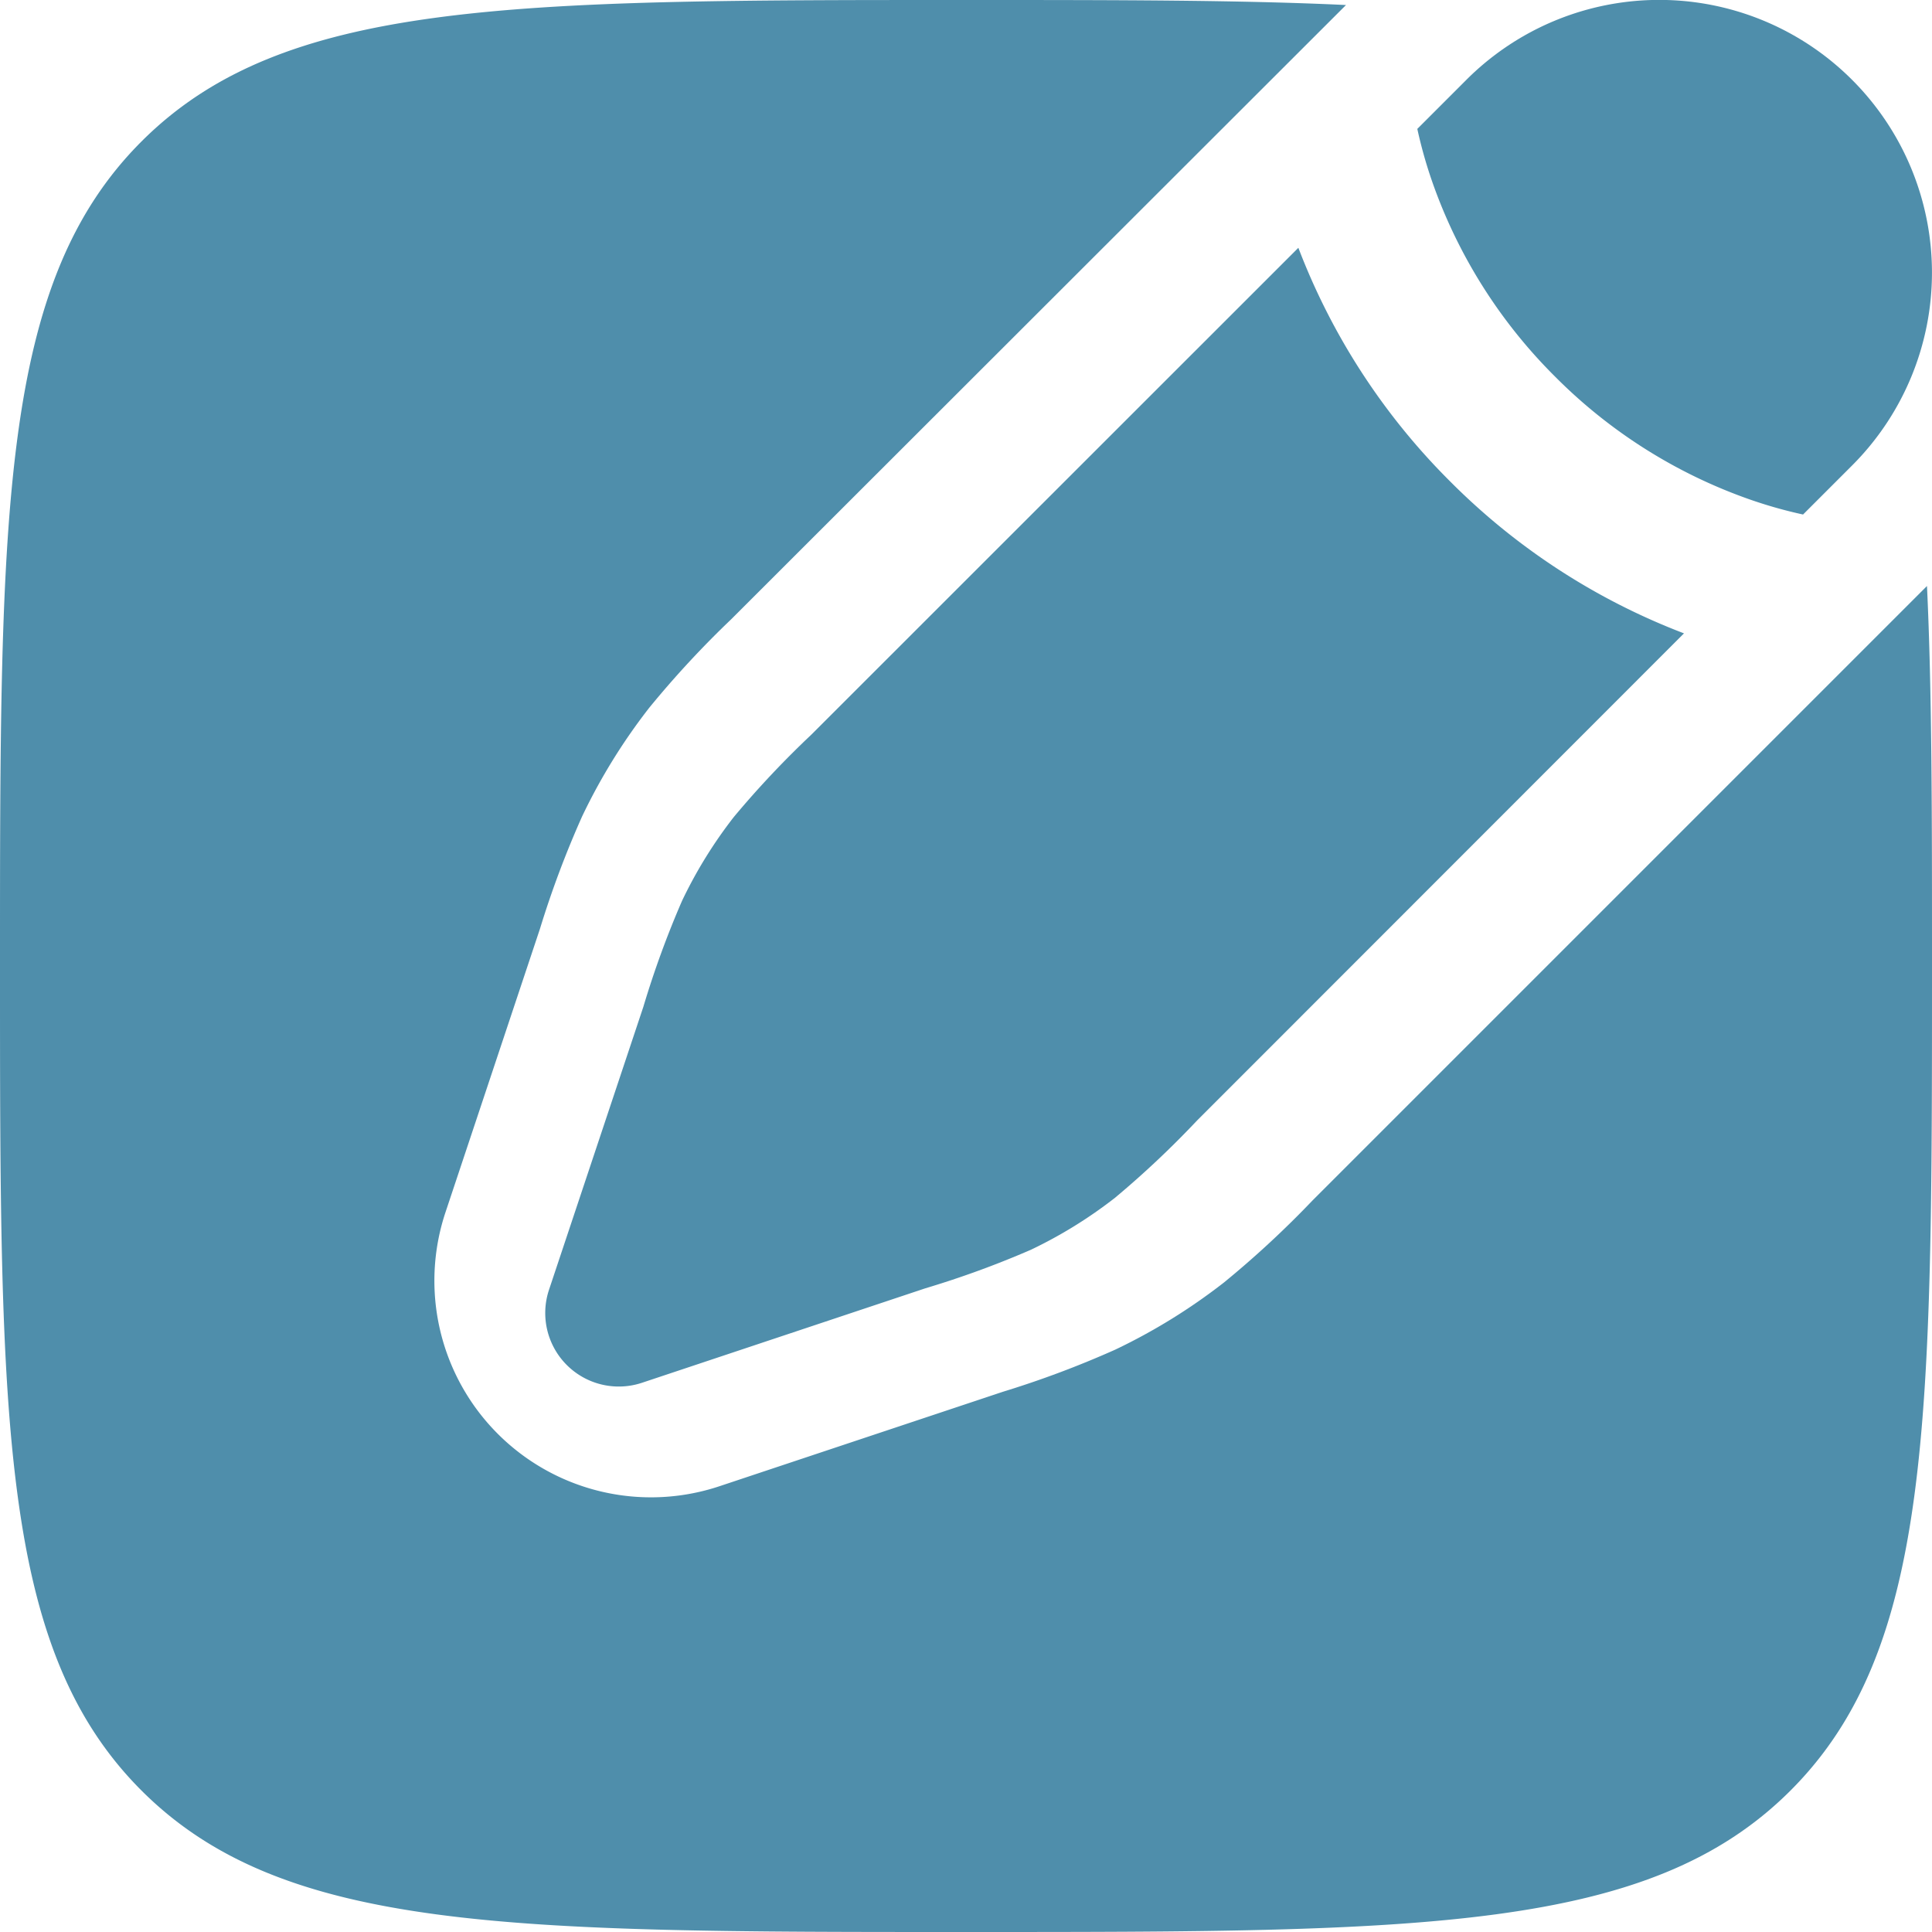
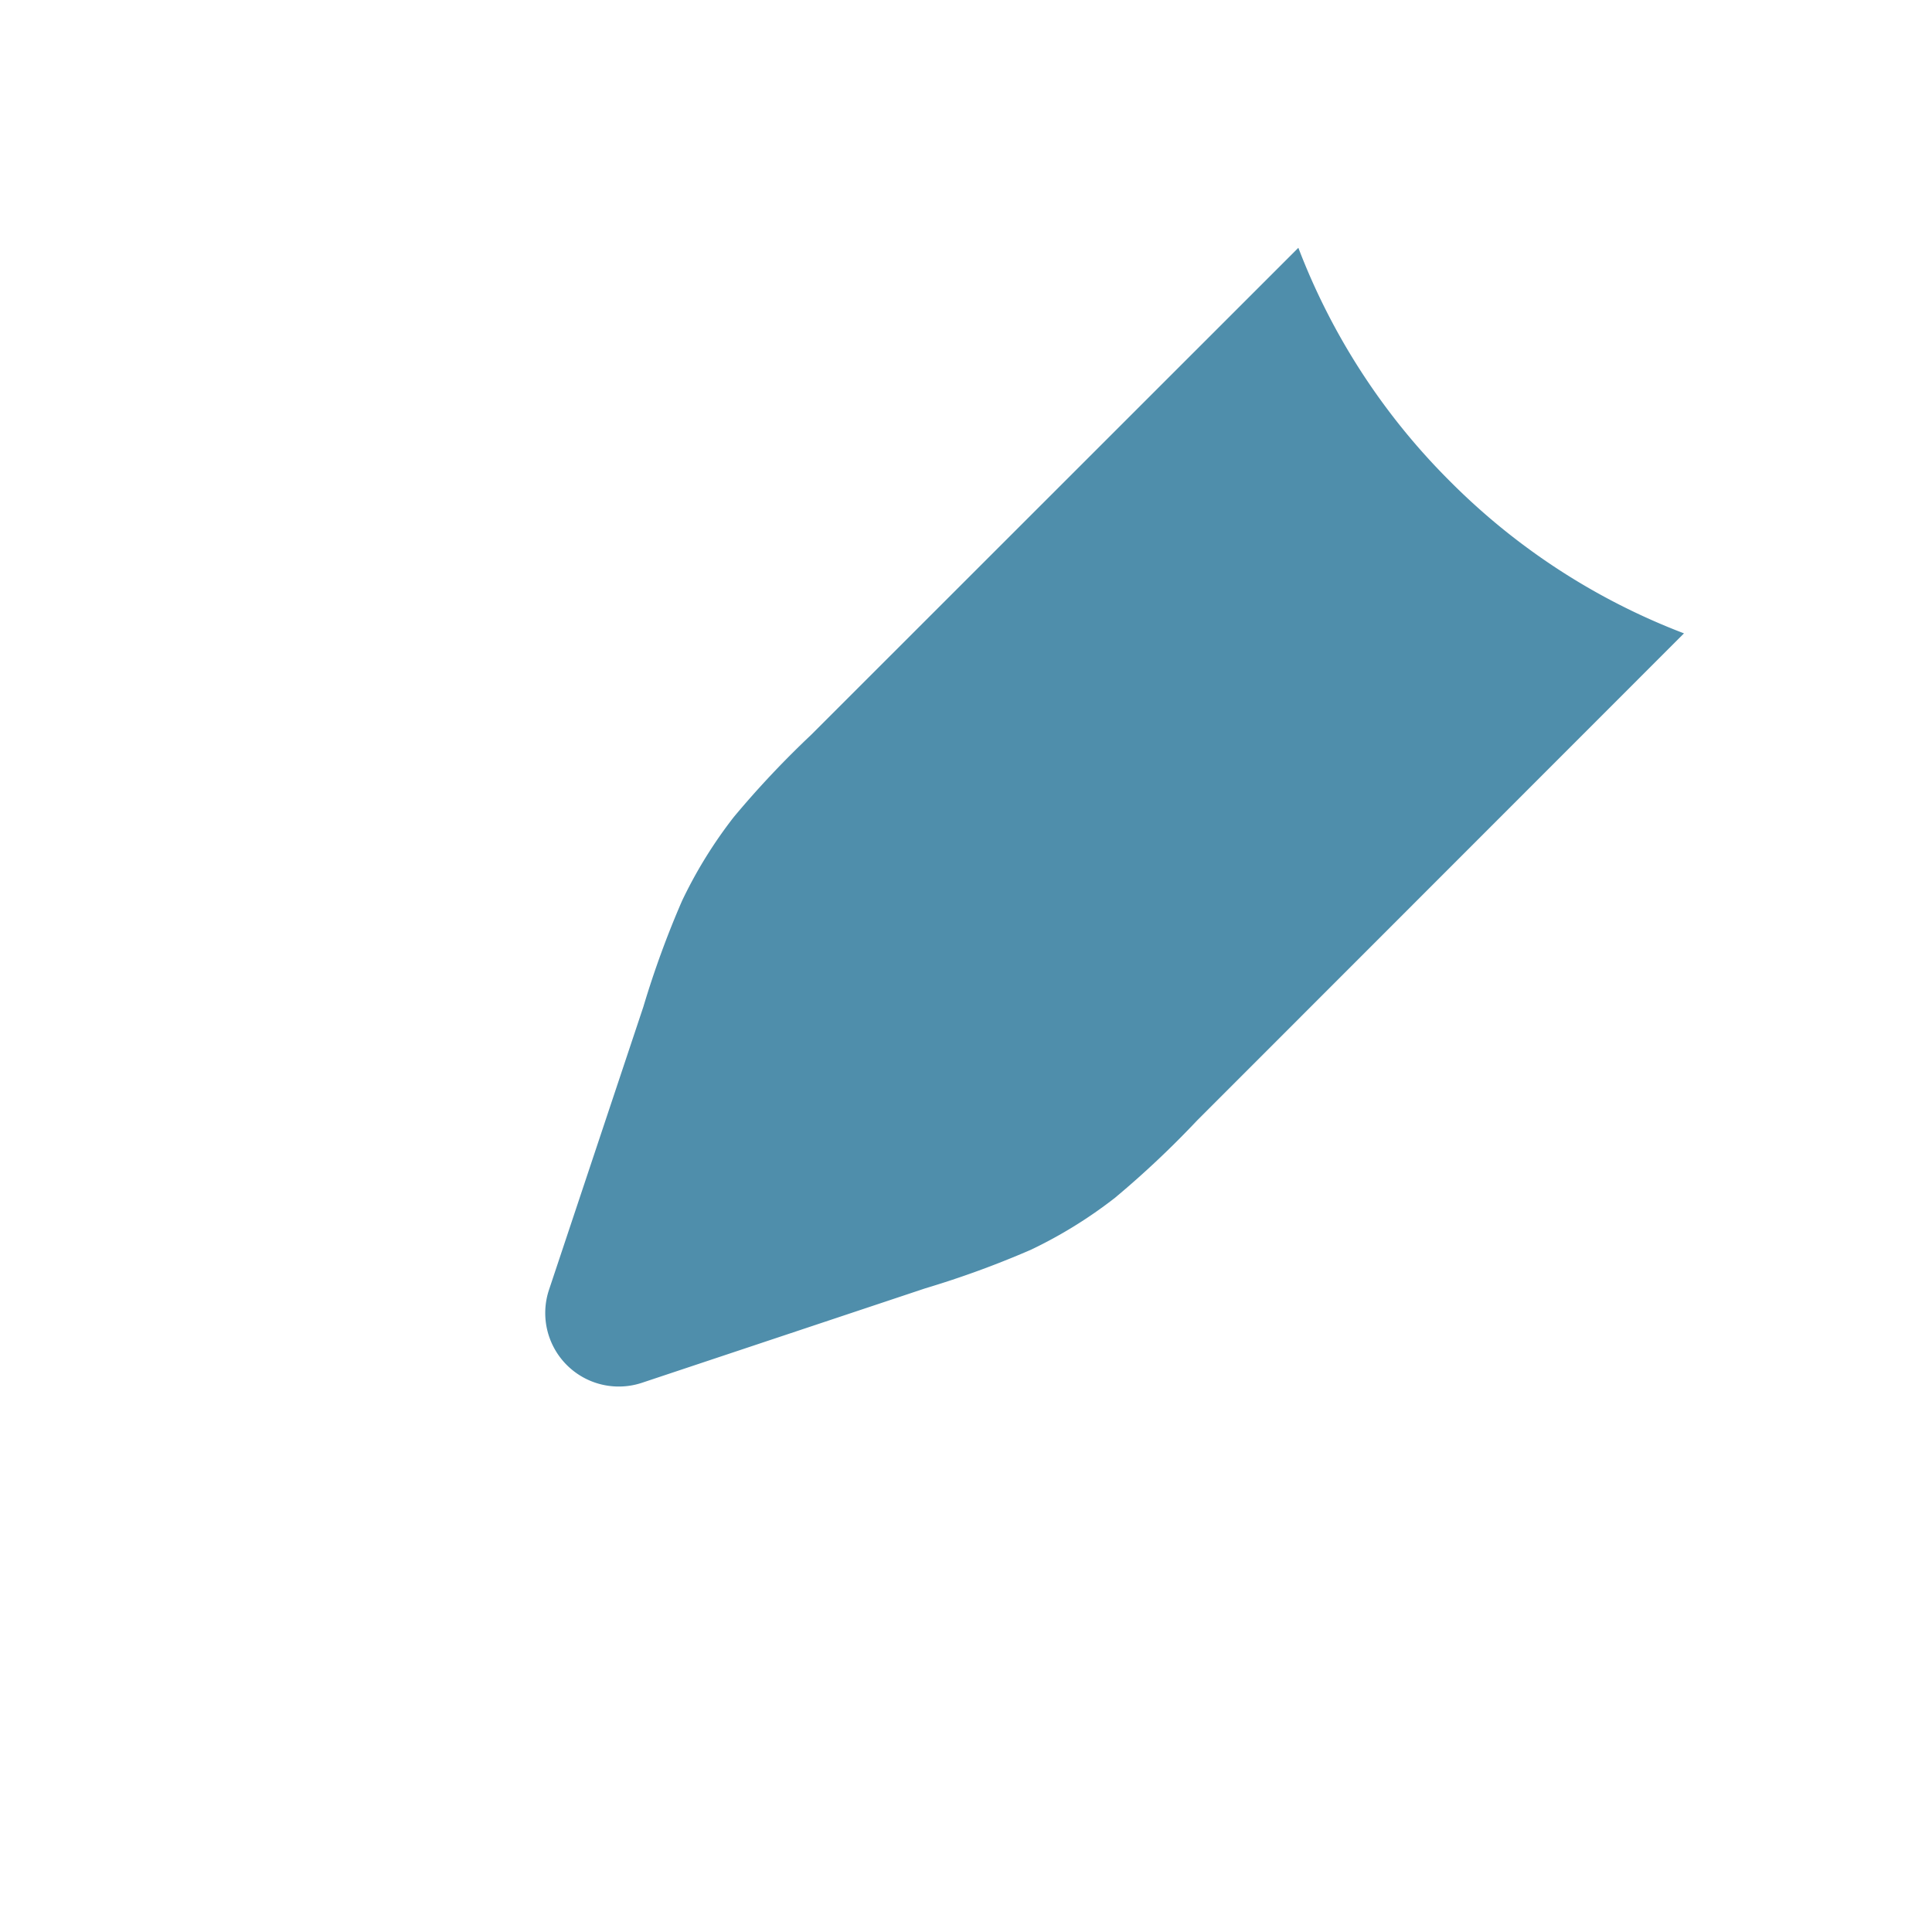
<svg xmlns="http://www.w3.org/2000/svg" width="35" height="35" viewBox="0 0 35 35">
  <g id="pen-new-square-svgrepo-com_1_" data-name="pen-new-square-svgrepo-com (1)" transform="translate(-2 -2)">
-     <path id="Tracé_119" data-name="Tracé 119" d="M24.68,3.447a4.94,4.94,0,0,1,0,6.985l-.889.889a8.273,8.273,0,0,1-.957-.27A9.314,9.314,0,0,1,19.3,8.824a9.311,9.311,0,0,1-2.227-3.532,8.278,8.278,0,0,1-.27-.957l.889-.889A4.939,4.939,0,0,1,24.68,3.447Z" transform="translate(10.873)" fill="#4f8eab" />
    <path id="Tracé_120" data-name="Tracé 120" d="M19.807,20.311a17.177,17.177,0,0,1-1.487,1.4,8.237,8.237,0,0,1-1.521.94,17.186,17.186,0,0,1-1.917.7l-5.129,1.71a1.332,1.332,0,0,1-1.685-1.685l1.71-5.129a17.164,17.164,0,0,1,.7-1.917,8.228,8.228,0,0,1,.94-1.521,17.17,17.17,0,0,1,1.4-1.487L21.643,4.5a12.023,12.023,0,0,0,2.751,4.234,12.026,12.026,0,0,0,4.235,2.751Z" transform="translate(3.878 1.989)" fill="#4f8eab" />
-     <path id="Tracé_121" data-name="Tracé 121" d="M34.437,34.437C37,31.874,37,27.749,37,19.5c0-2.71,0-4.974-.091-6.884L25.775,23.75a17.7,17.7,0,0,1-1.6,1.482,10.639,10.639,0,0,1-1.969,1.217,17.688,17.688,0,0,1-2.04.765l-5.131,1.71a3.924,3.924,0,0,1-4.964-4.964l1.71-5.131a17.715,17.715,0,0,1,.765-2.04,10.651,10.651,0,0,1,1.217-1.969,17.7,17.7,0,0,1,1.482-1.6L26.384,2.091C24.474,2,22.21,2,19.5,2,11.25,2,7.126,2,4.563,4.563S2,11.25,2,19.5,2,31.874,4.563,34.437,11.25,37,19.5,37,31.874,37,34.437,34.437Z" transform="translate(0 0)" fill="#4f8eab" />
  </g>
</svg>